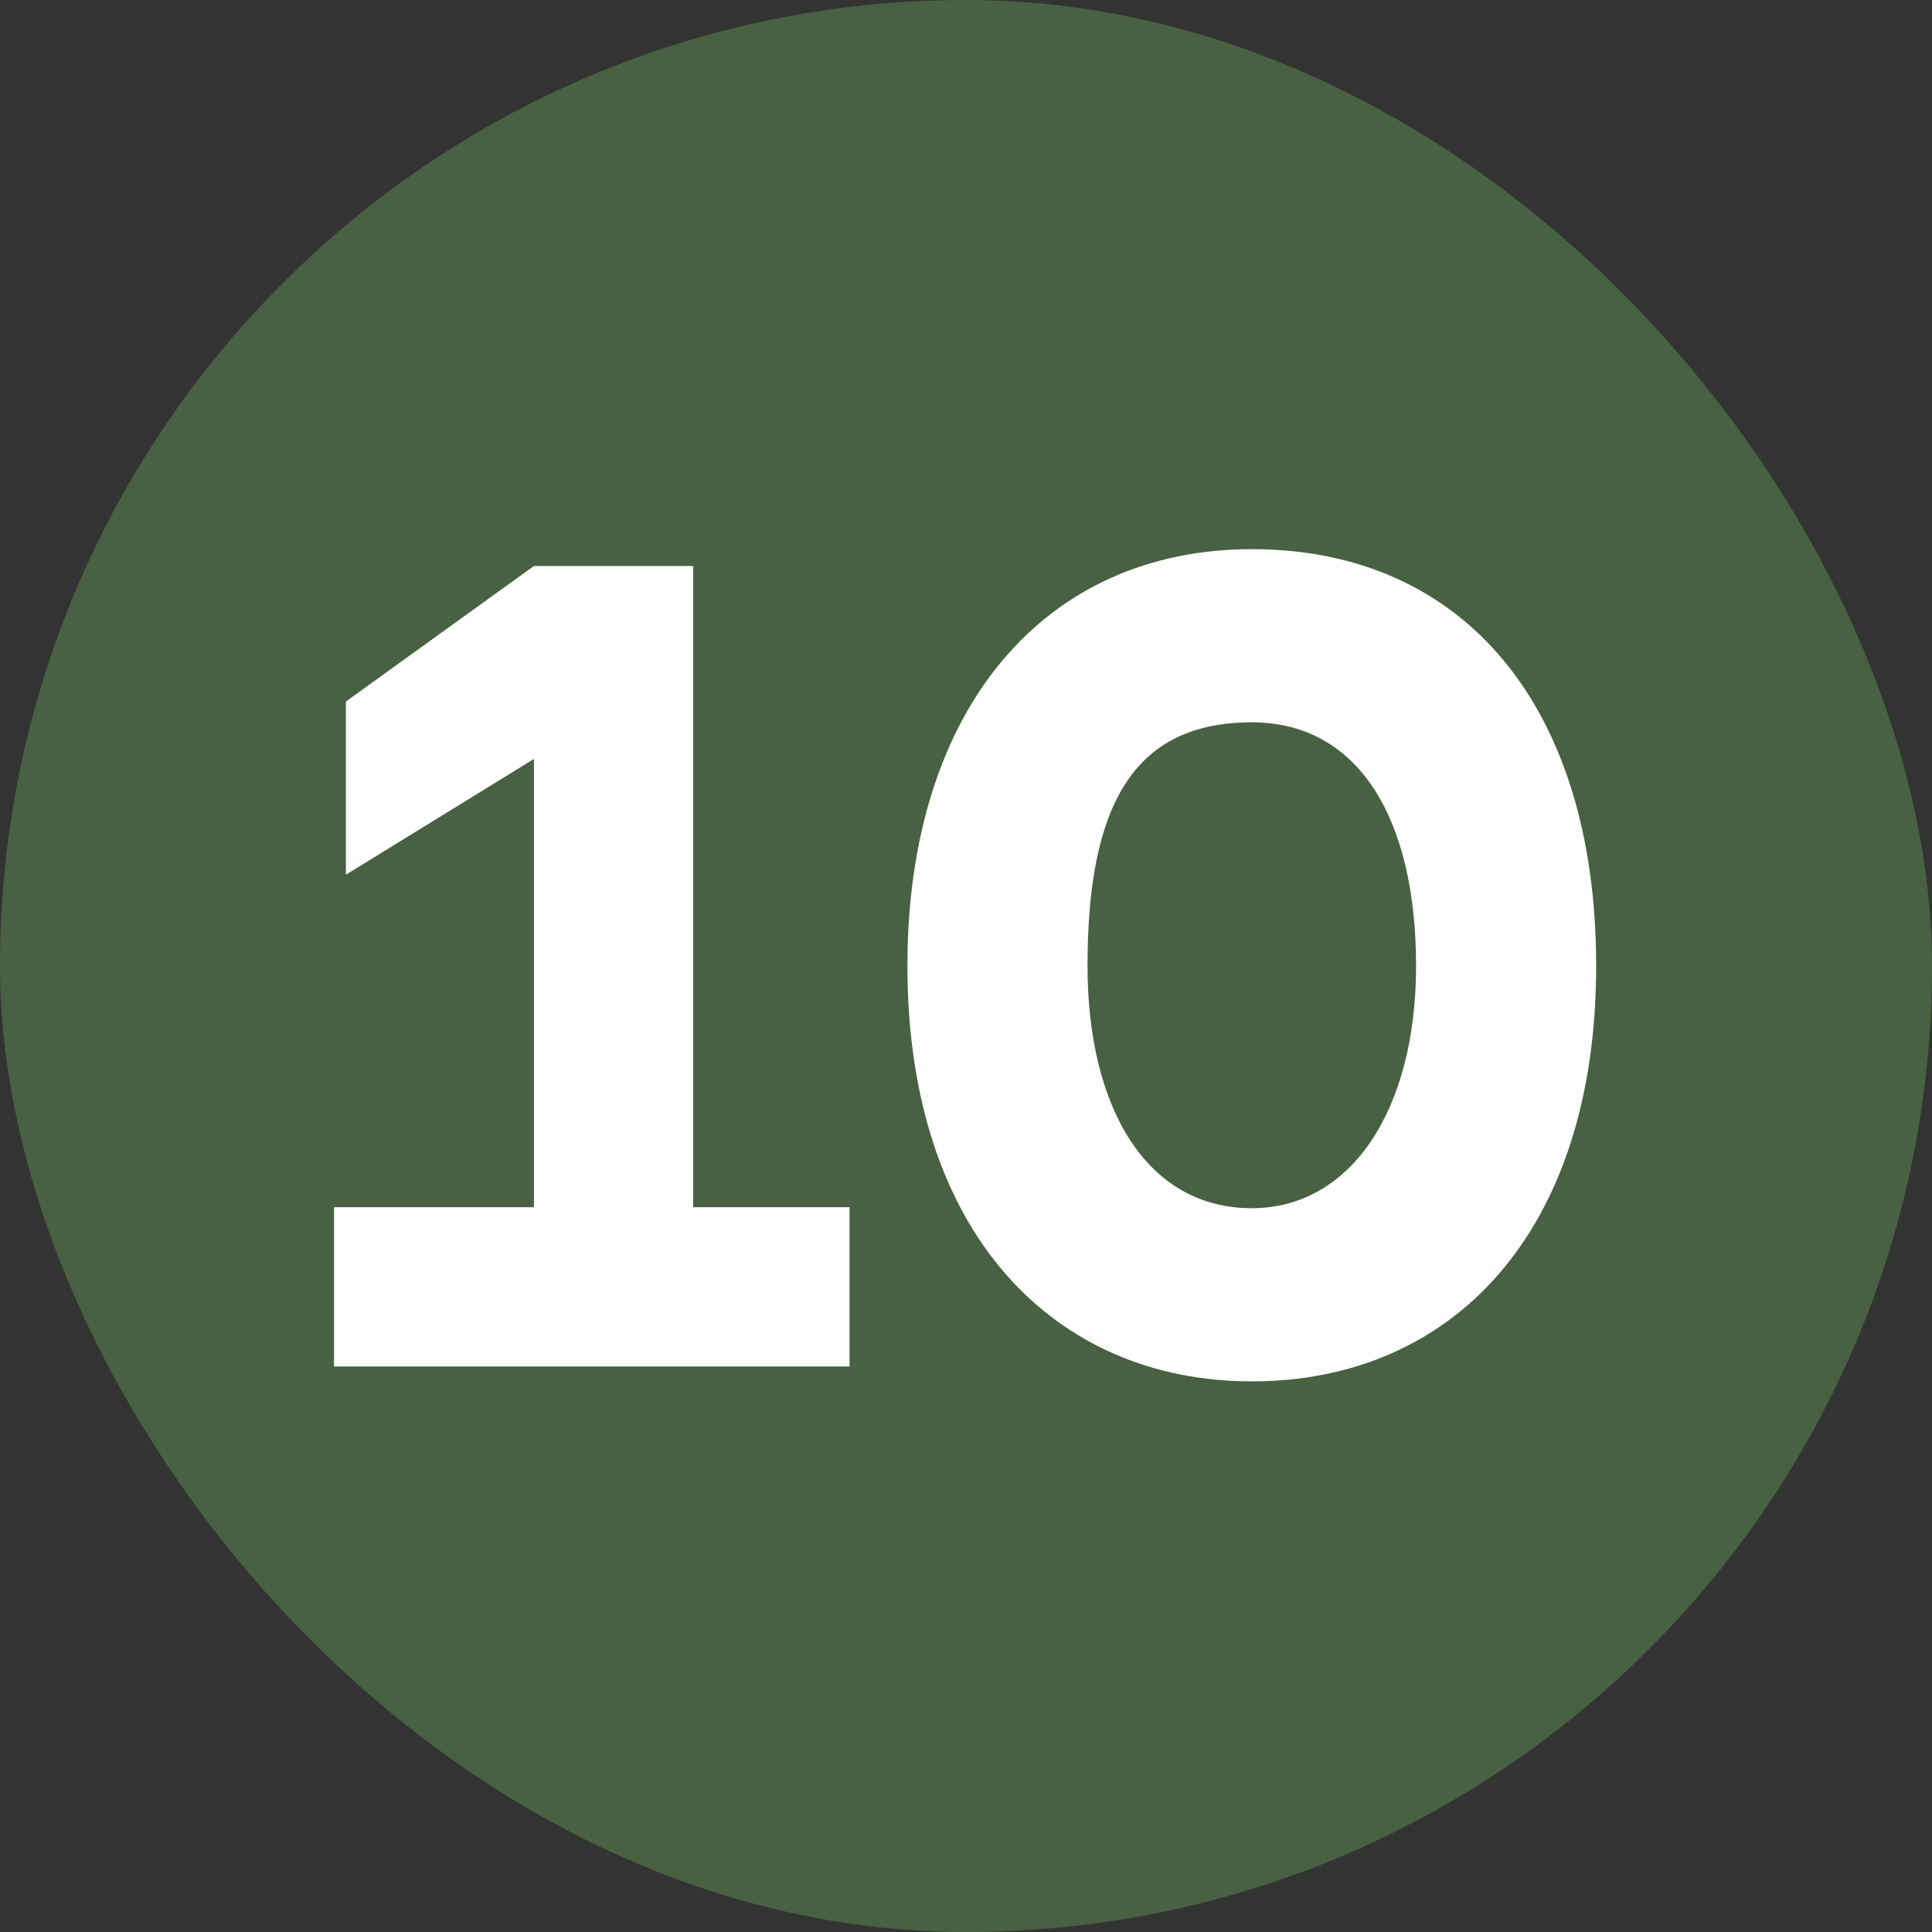
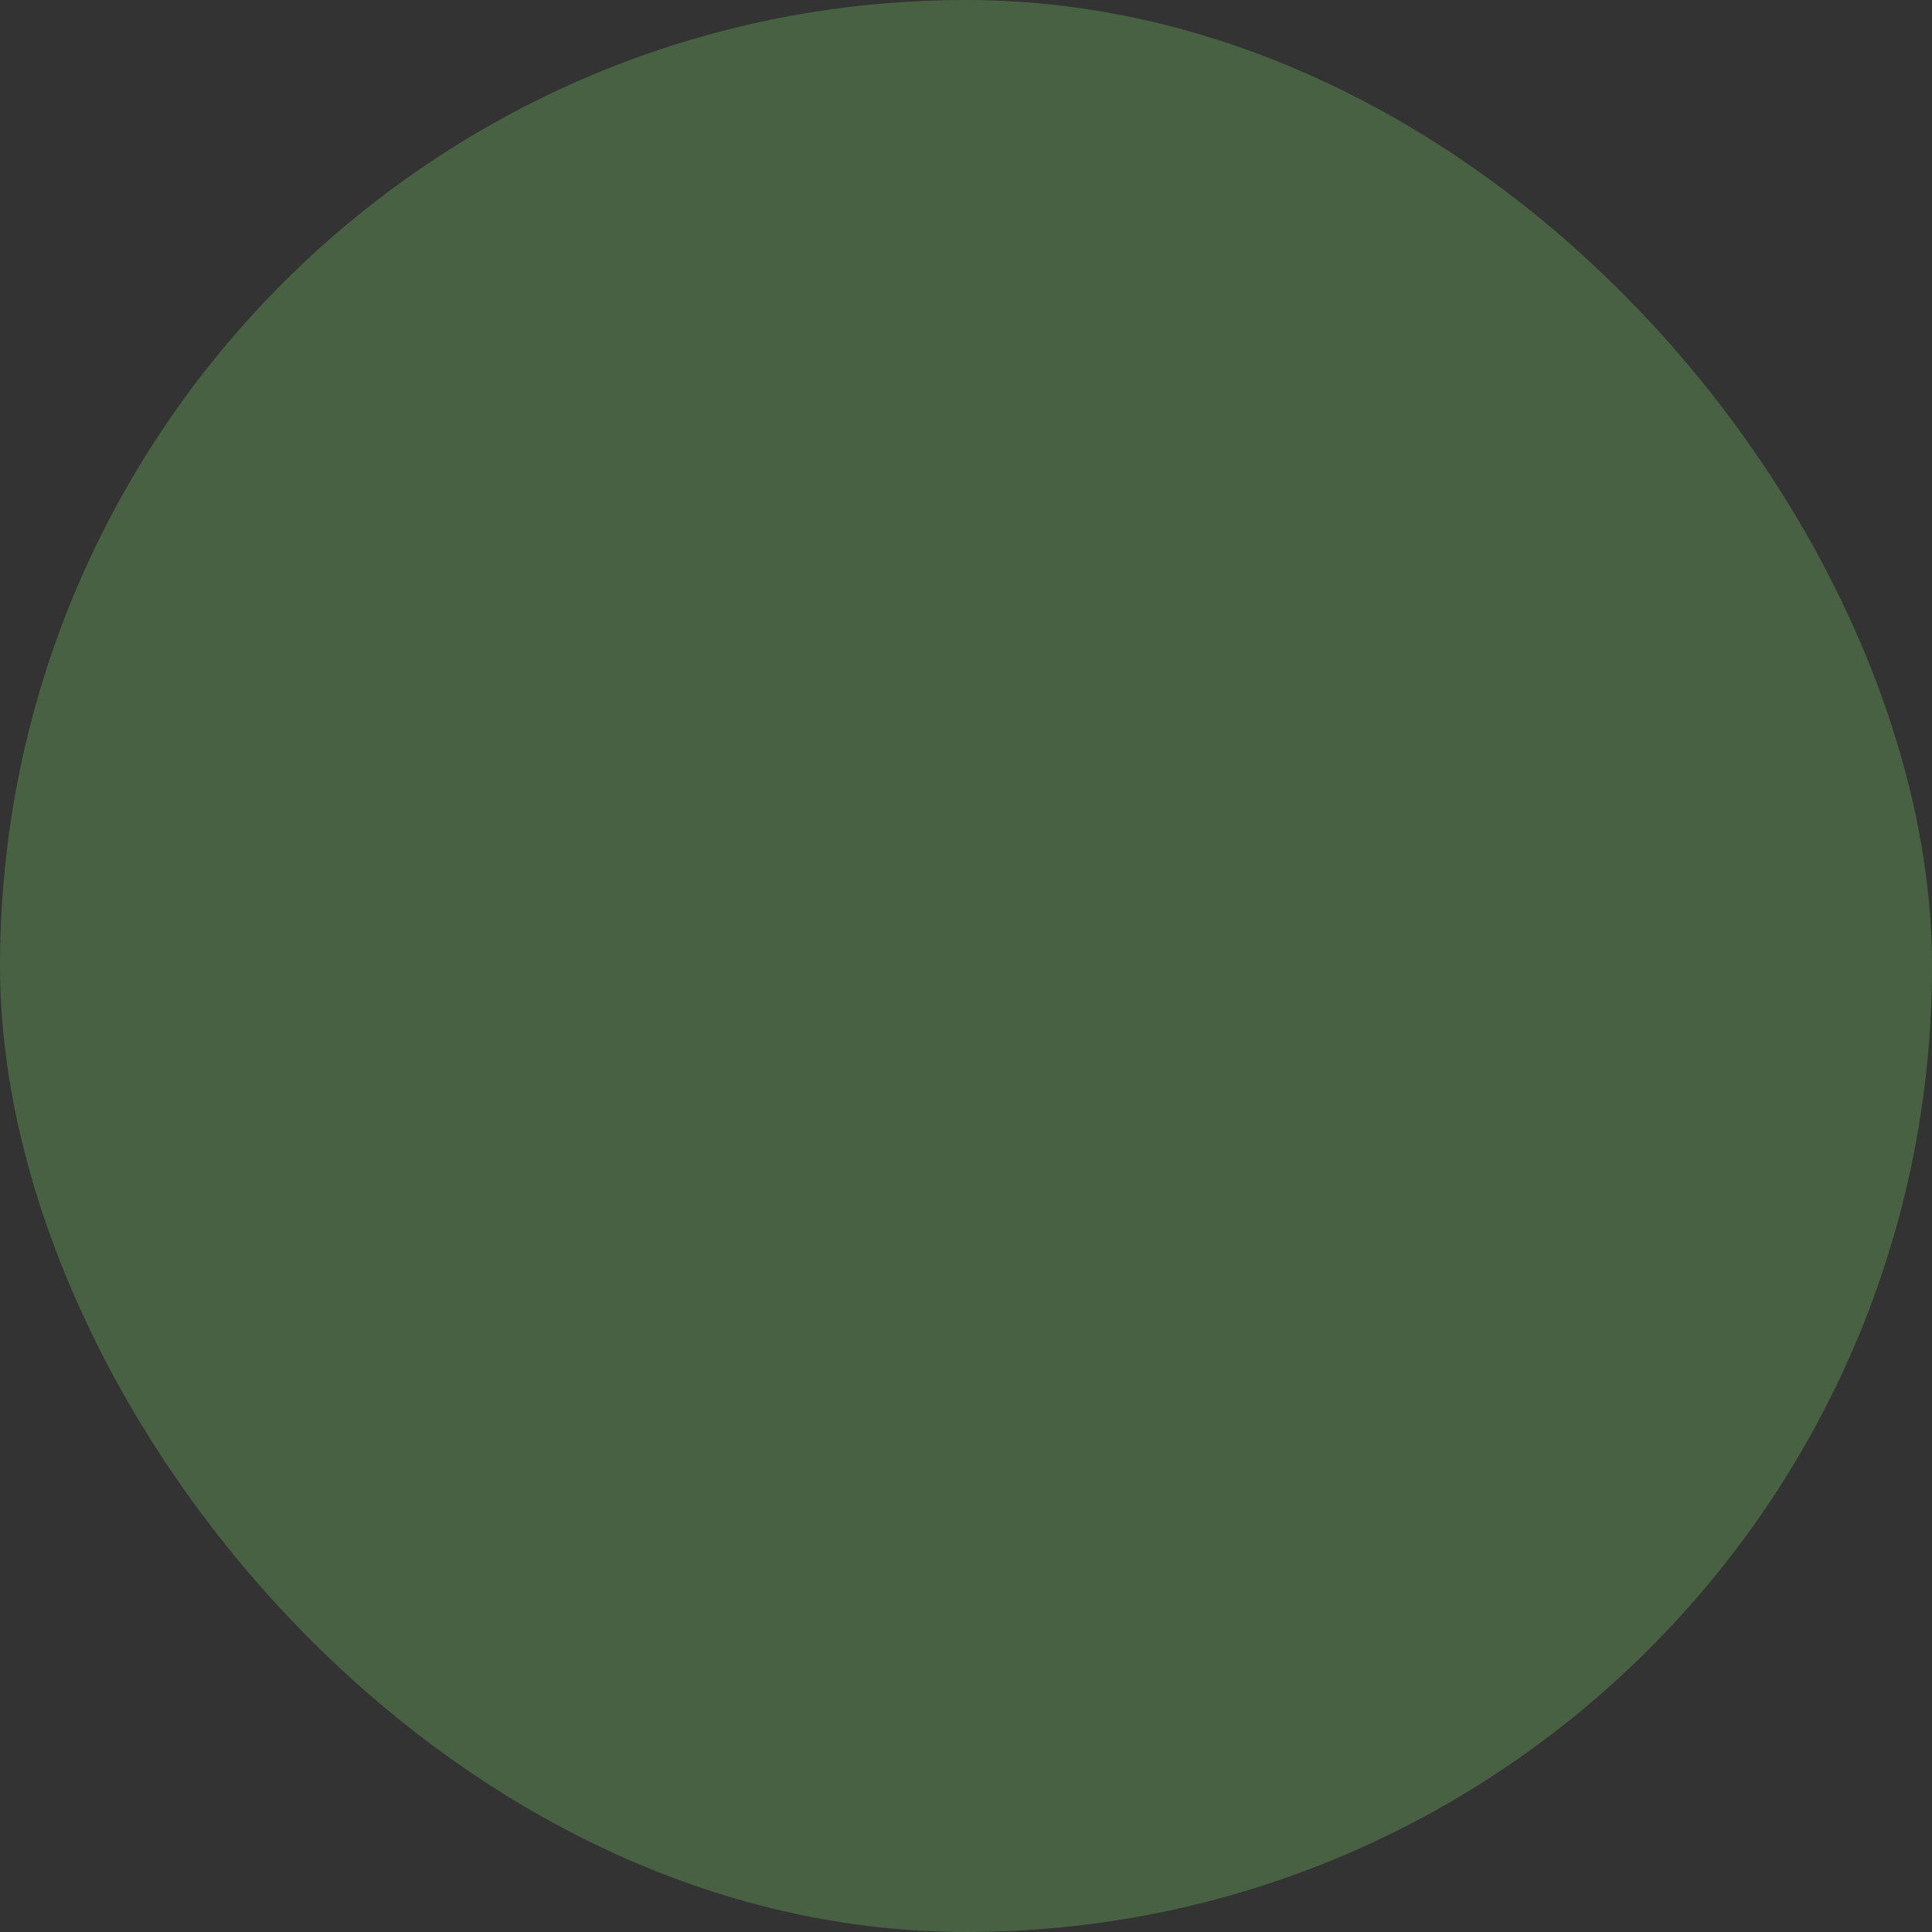
<svg xmlns="http://www.w3.org/2000/svg" width="41" height="41" viewBox="0 0 41 41" fill="none">
  <rect x="0" y="0" width="41" height="41" fill="#333333" stroke="none" />
  <rect width="41" height="41" rx="20.5" fill="#486143" />
-   <path d="M14.711 25.619H18.029V29H7.088V25.619H11.331V16.106L7.34 18.563V14.888L11.331 12.011H14.711V25.619ZM26.565 11.654C31.08 11.654 33.873 15.014 33.873 20.495C33.873 26.144 30.828 29.315 26.565 29.315C22.386 29.315 19.257 26.186 19.257 20.495C19.257 15.056 22.155 11.654 26.565 11.654ZM26.565 25.64C28.665 25.64 30.051 23.561 30.051 20.495C30.051 17.408 28.854 15.329 26.565 15.329C24.066 15.329 23.079 17.072 23.079 20.495C23.079 23.519 24.339 25.64 26.565 25.64Z" fill="white" />
</svg>